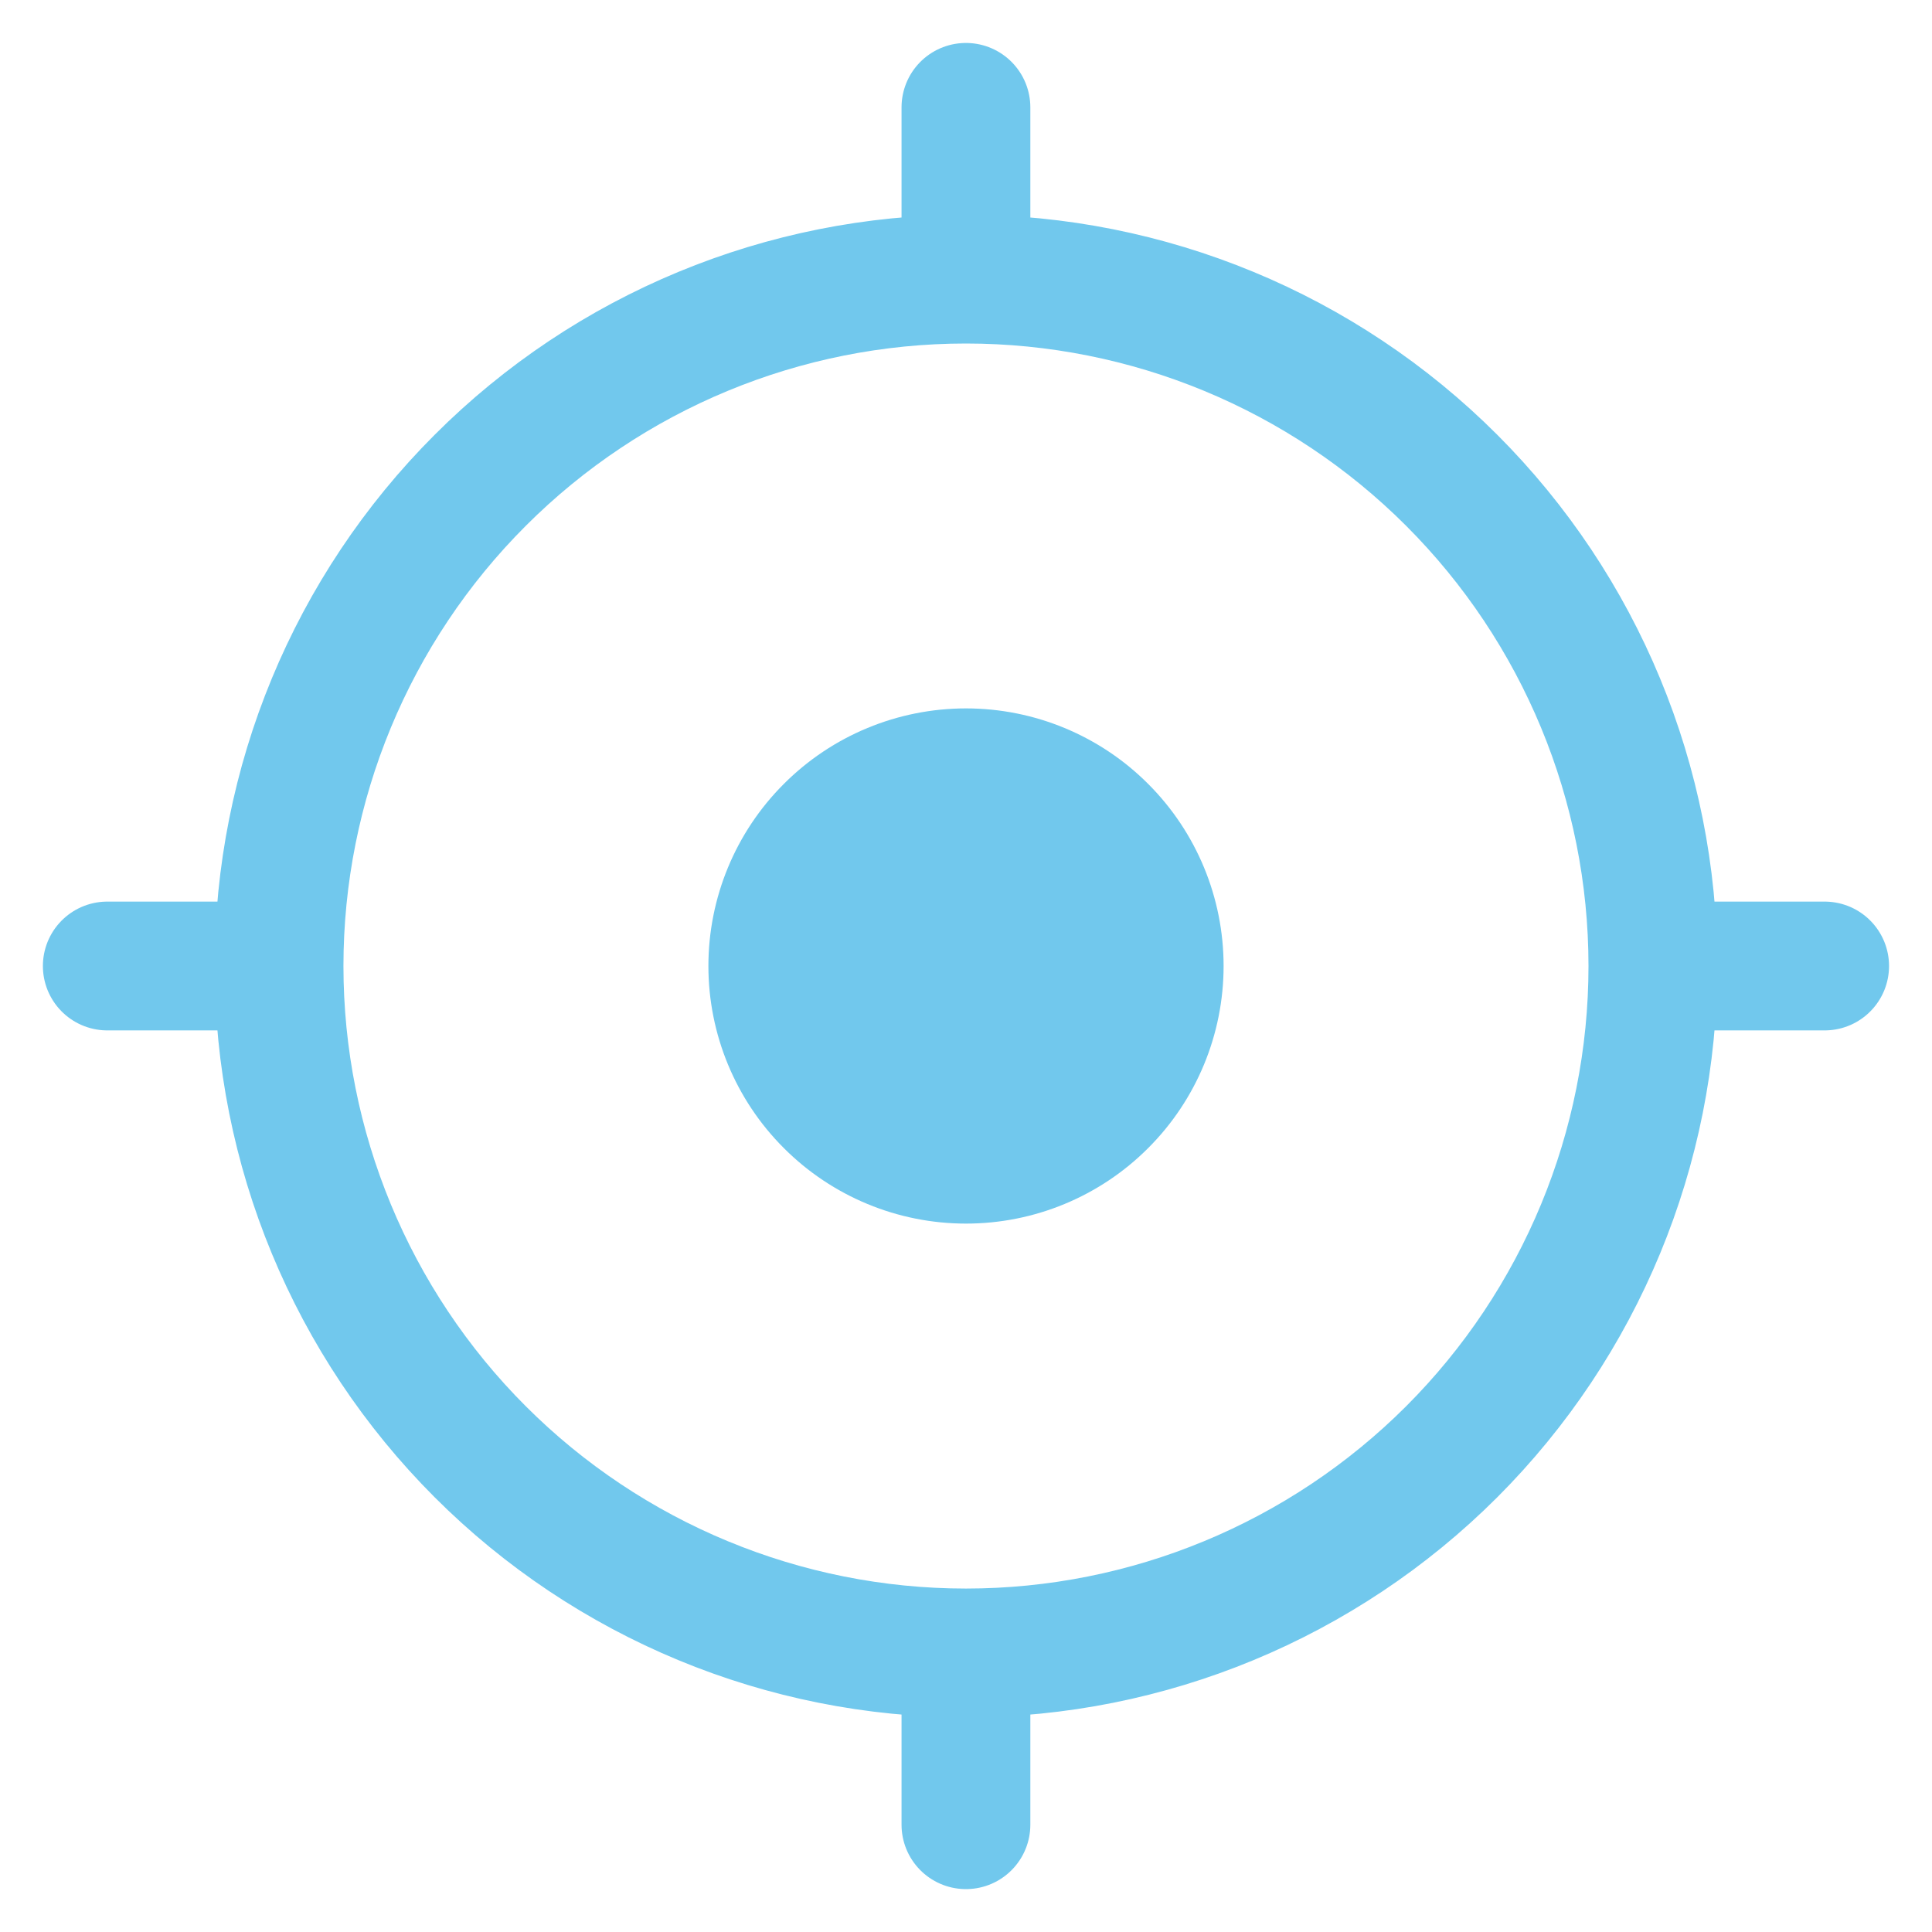
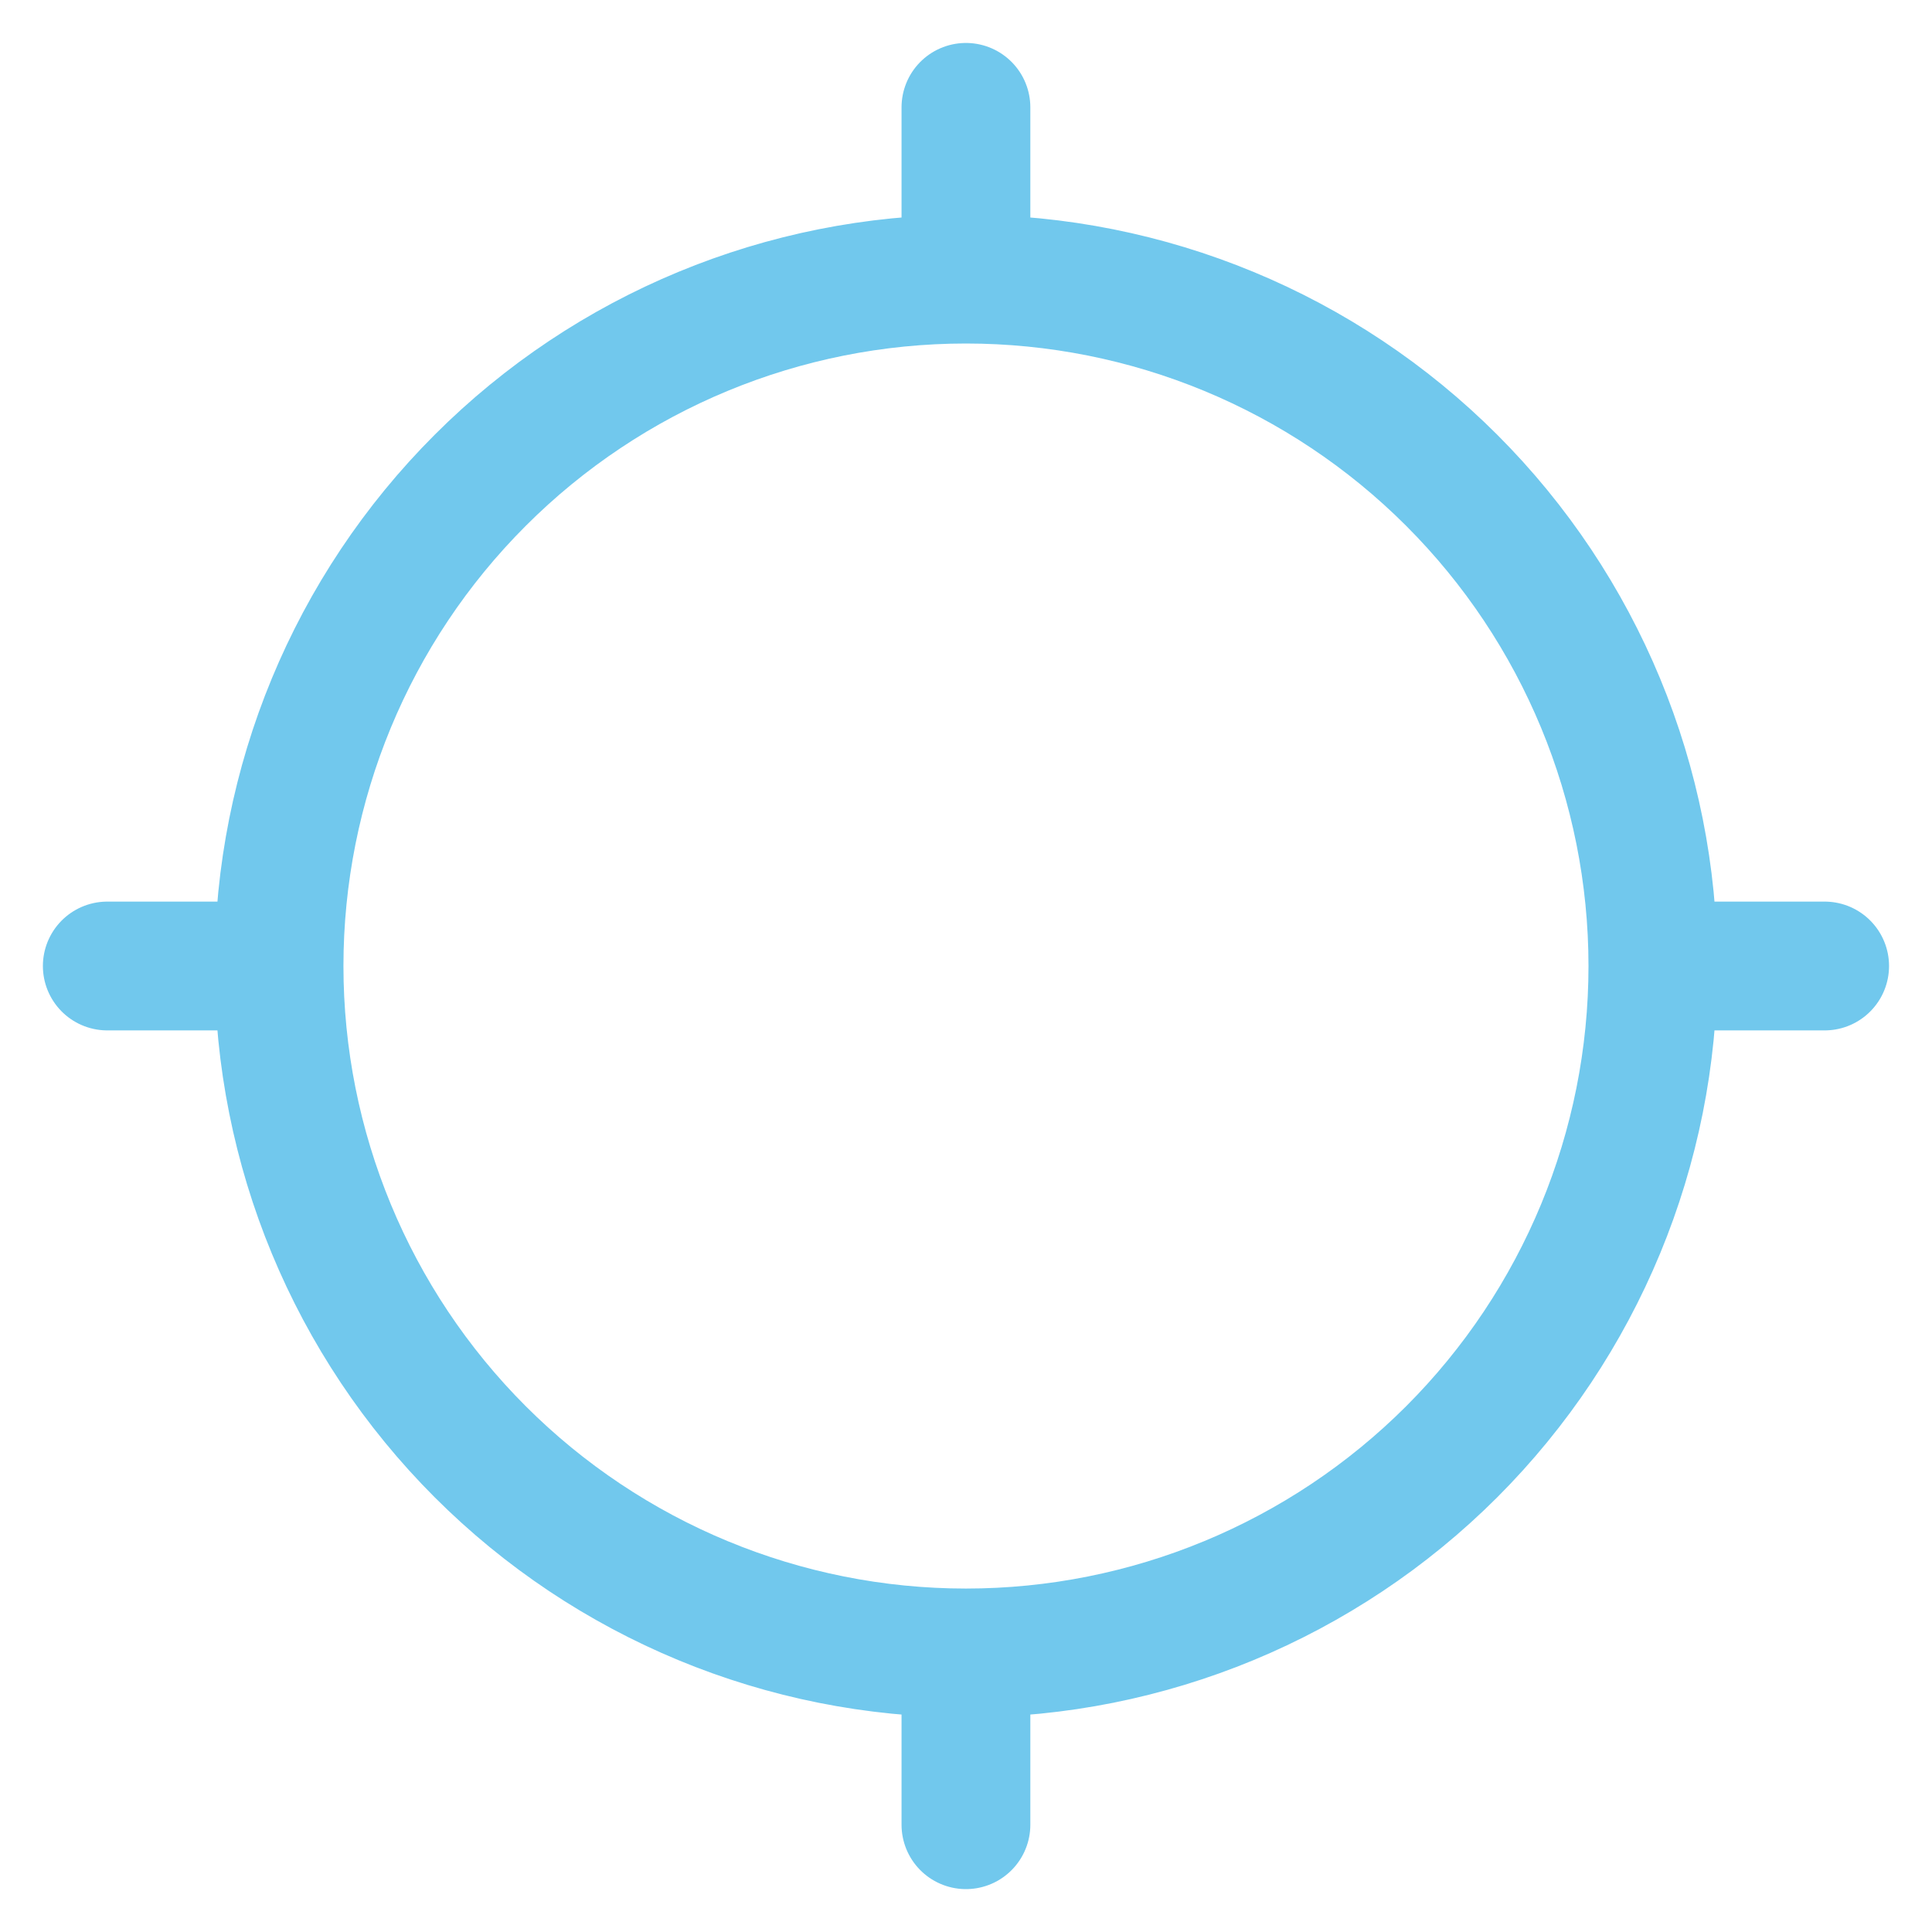
<svg xmlns="http://www.w3.org/2000/svg" width="30" height="30" viewBox="0 0 30 30" fill="none">
-   <path d="M11 15C11 16.061 11.421 17.078 12.172 17.828C12.922 18.579 13.939 19 15 19C16.061 19 17.078 18.579 17.828 17.828C18.579 17.078 19 16.061 19 15C19 13.939 18.579 12.922 17.828 12.172C17.078 11.421 16.061 11 15 11C13.939 11 12.922 11.421 12.172 12.172C11.421 12.922 11 13.939 11 15Z" fill="#71C8ED" />
  <path d="M4.333 15C4.333 17.829 5.456 20.542 7.457 22.543C9.457 24.543 12.17 25.667 14.999 25.667M4.333 15C4.333 12.171 5.456 9.458 7.457 7.458C9.457 5.457 12.17 4.334 14.999 4.334M4.333 15H1.666M14.999 25.667C17.828 25.667 20.541 24.543 22.542 22.543C24.542 20.542 25.666 17.829 25.666 15M14.999 25.667V28.334M25.666 15C25.666 12.171 24.542 9.458 22.542 7.458C20.541 5.457 17.828 4.334 14.999 4.334M25.666 15H28.333M14.999 4.334V1.667" stroke="#71C8ED" stroke-width="2" stroke-linecap="round" stroke-linejoin="round" />
</svg>